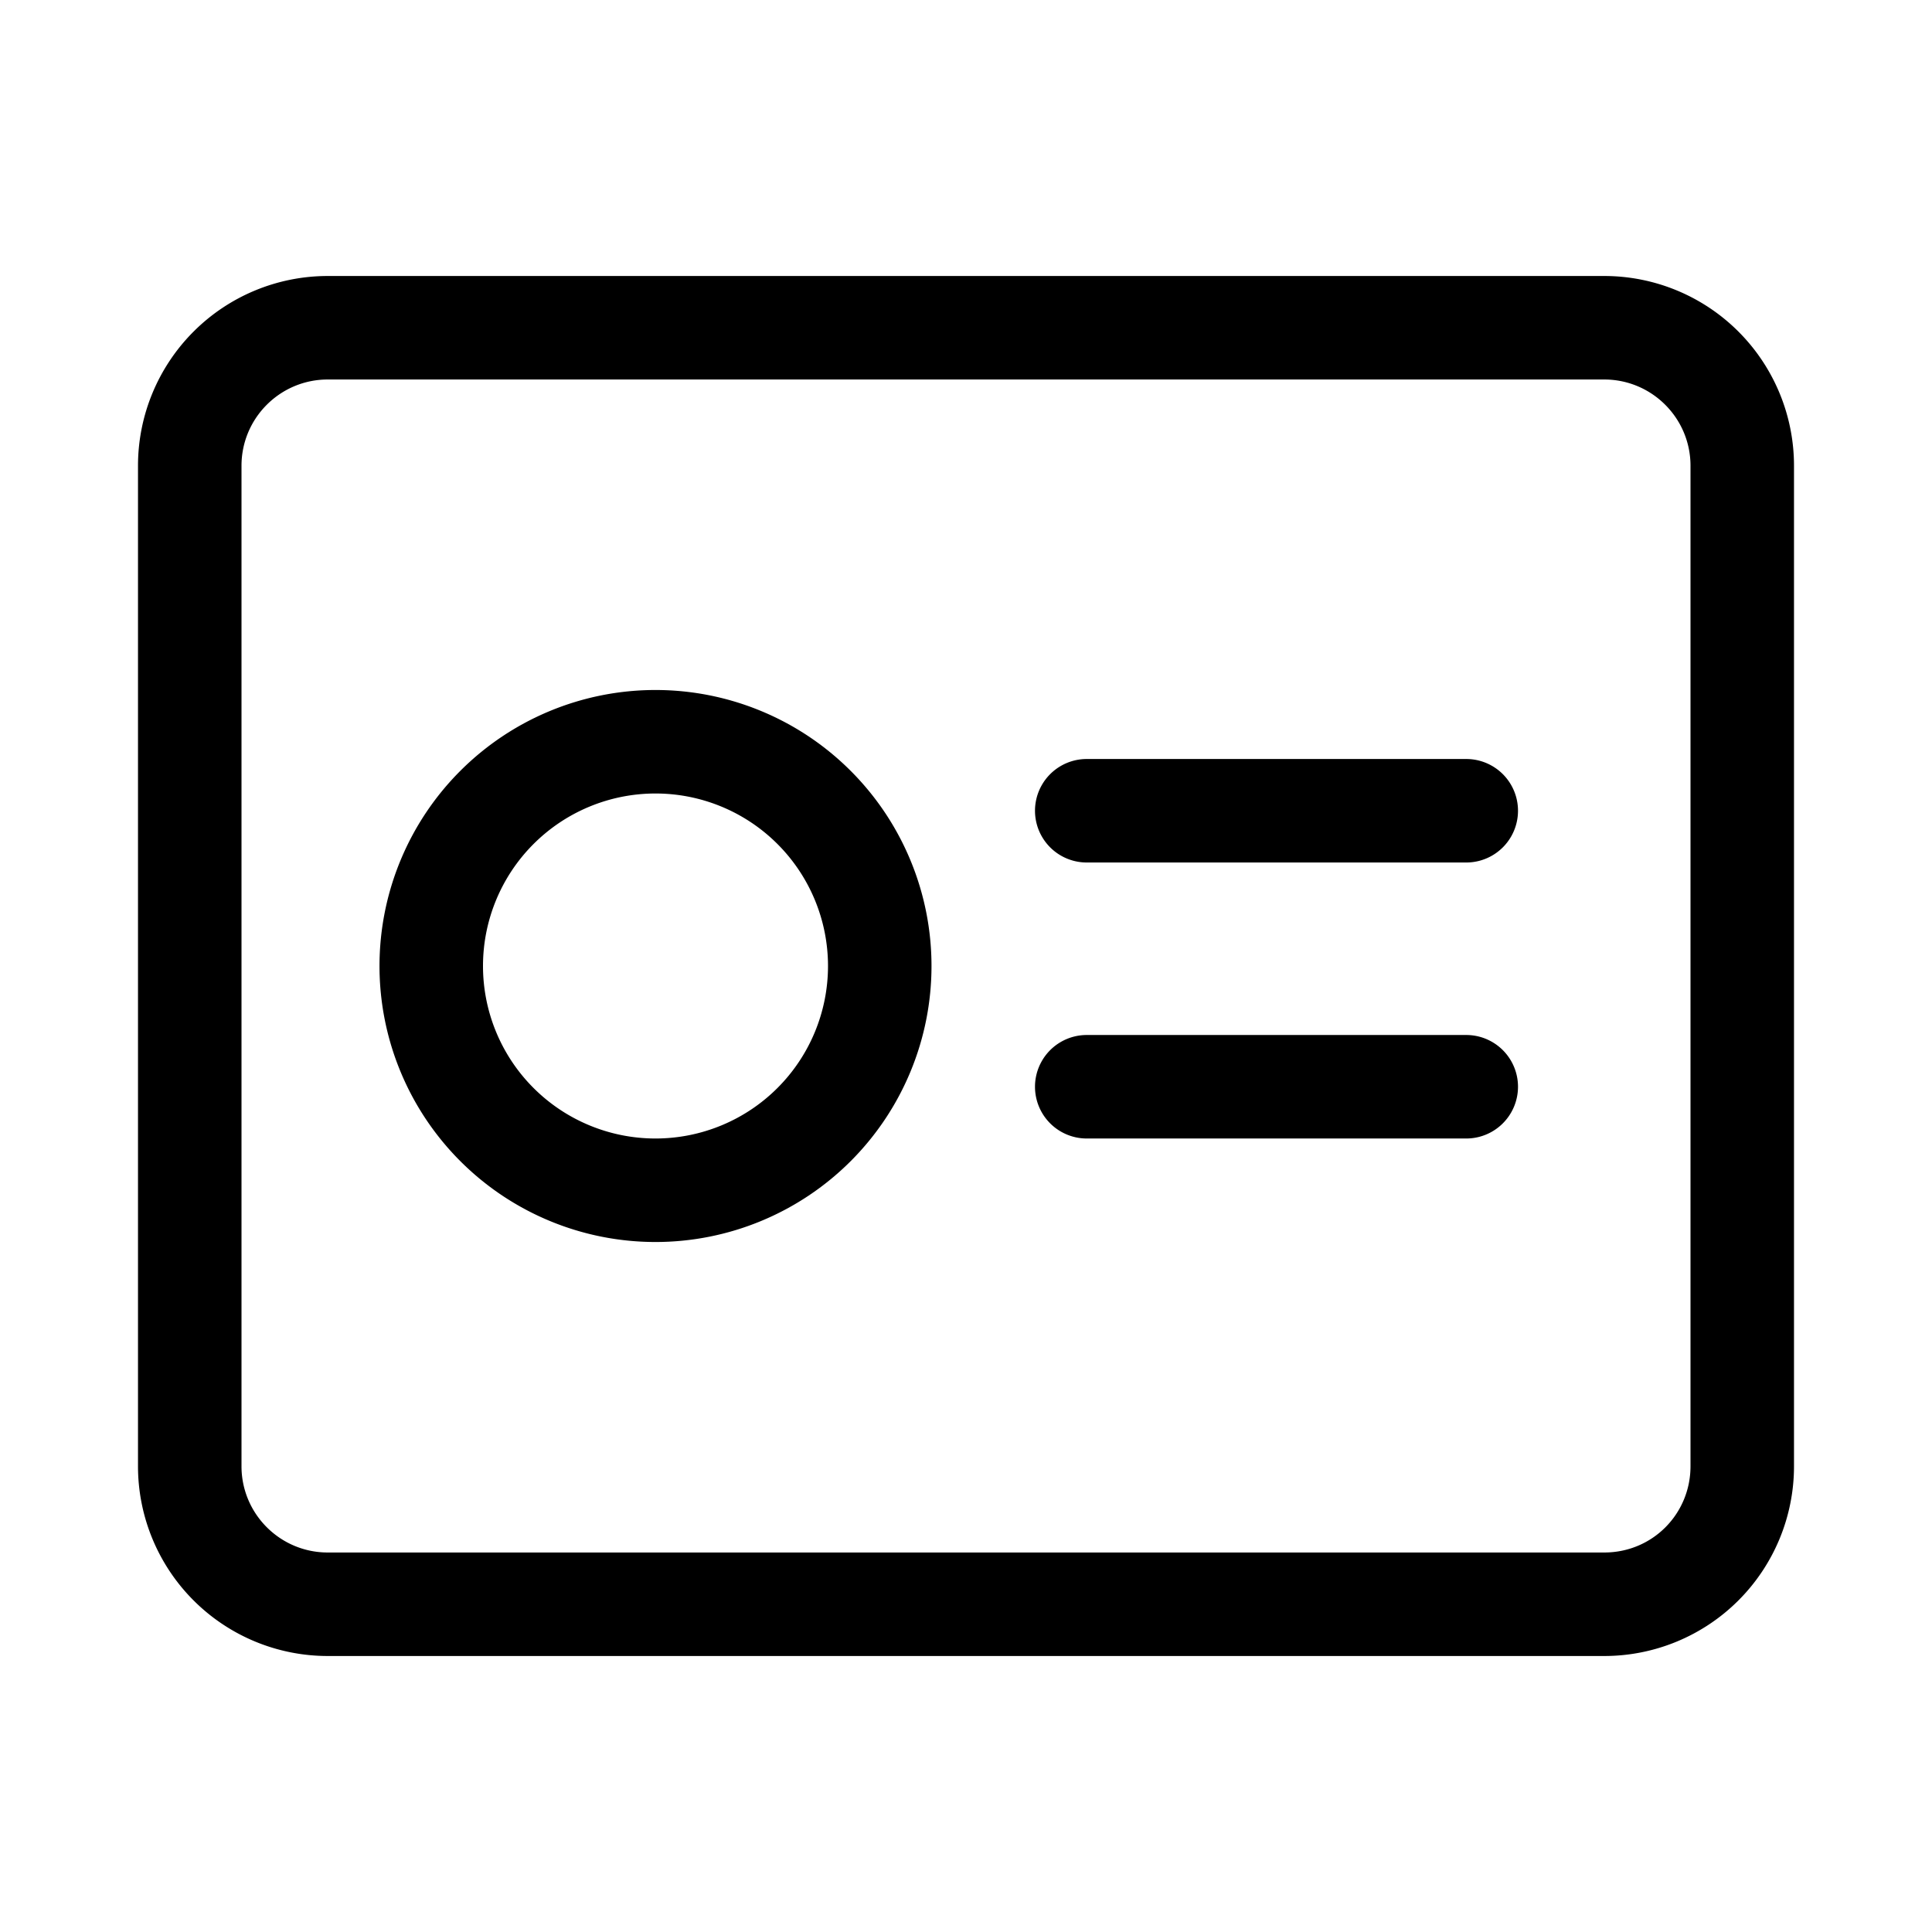
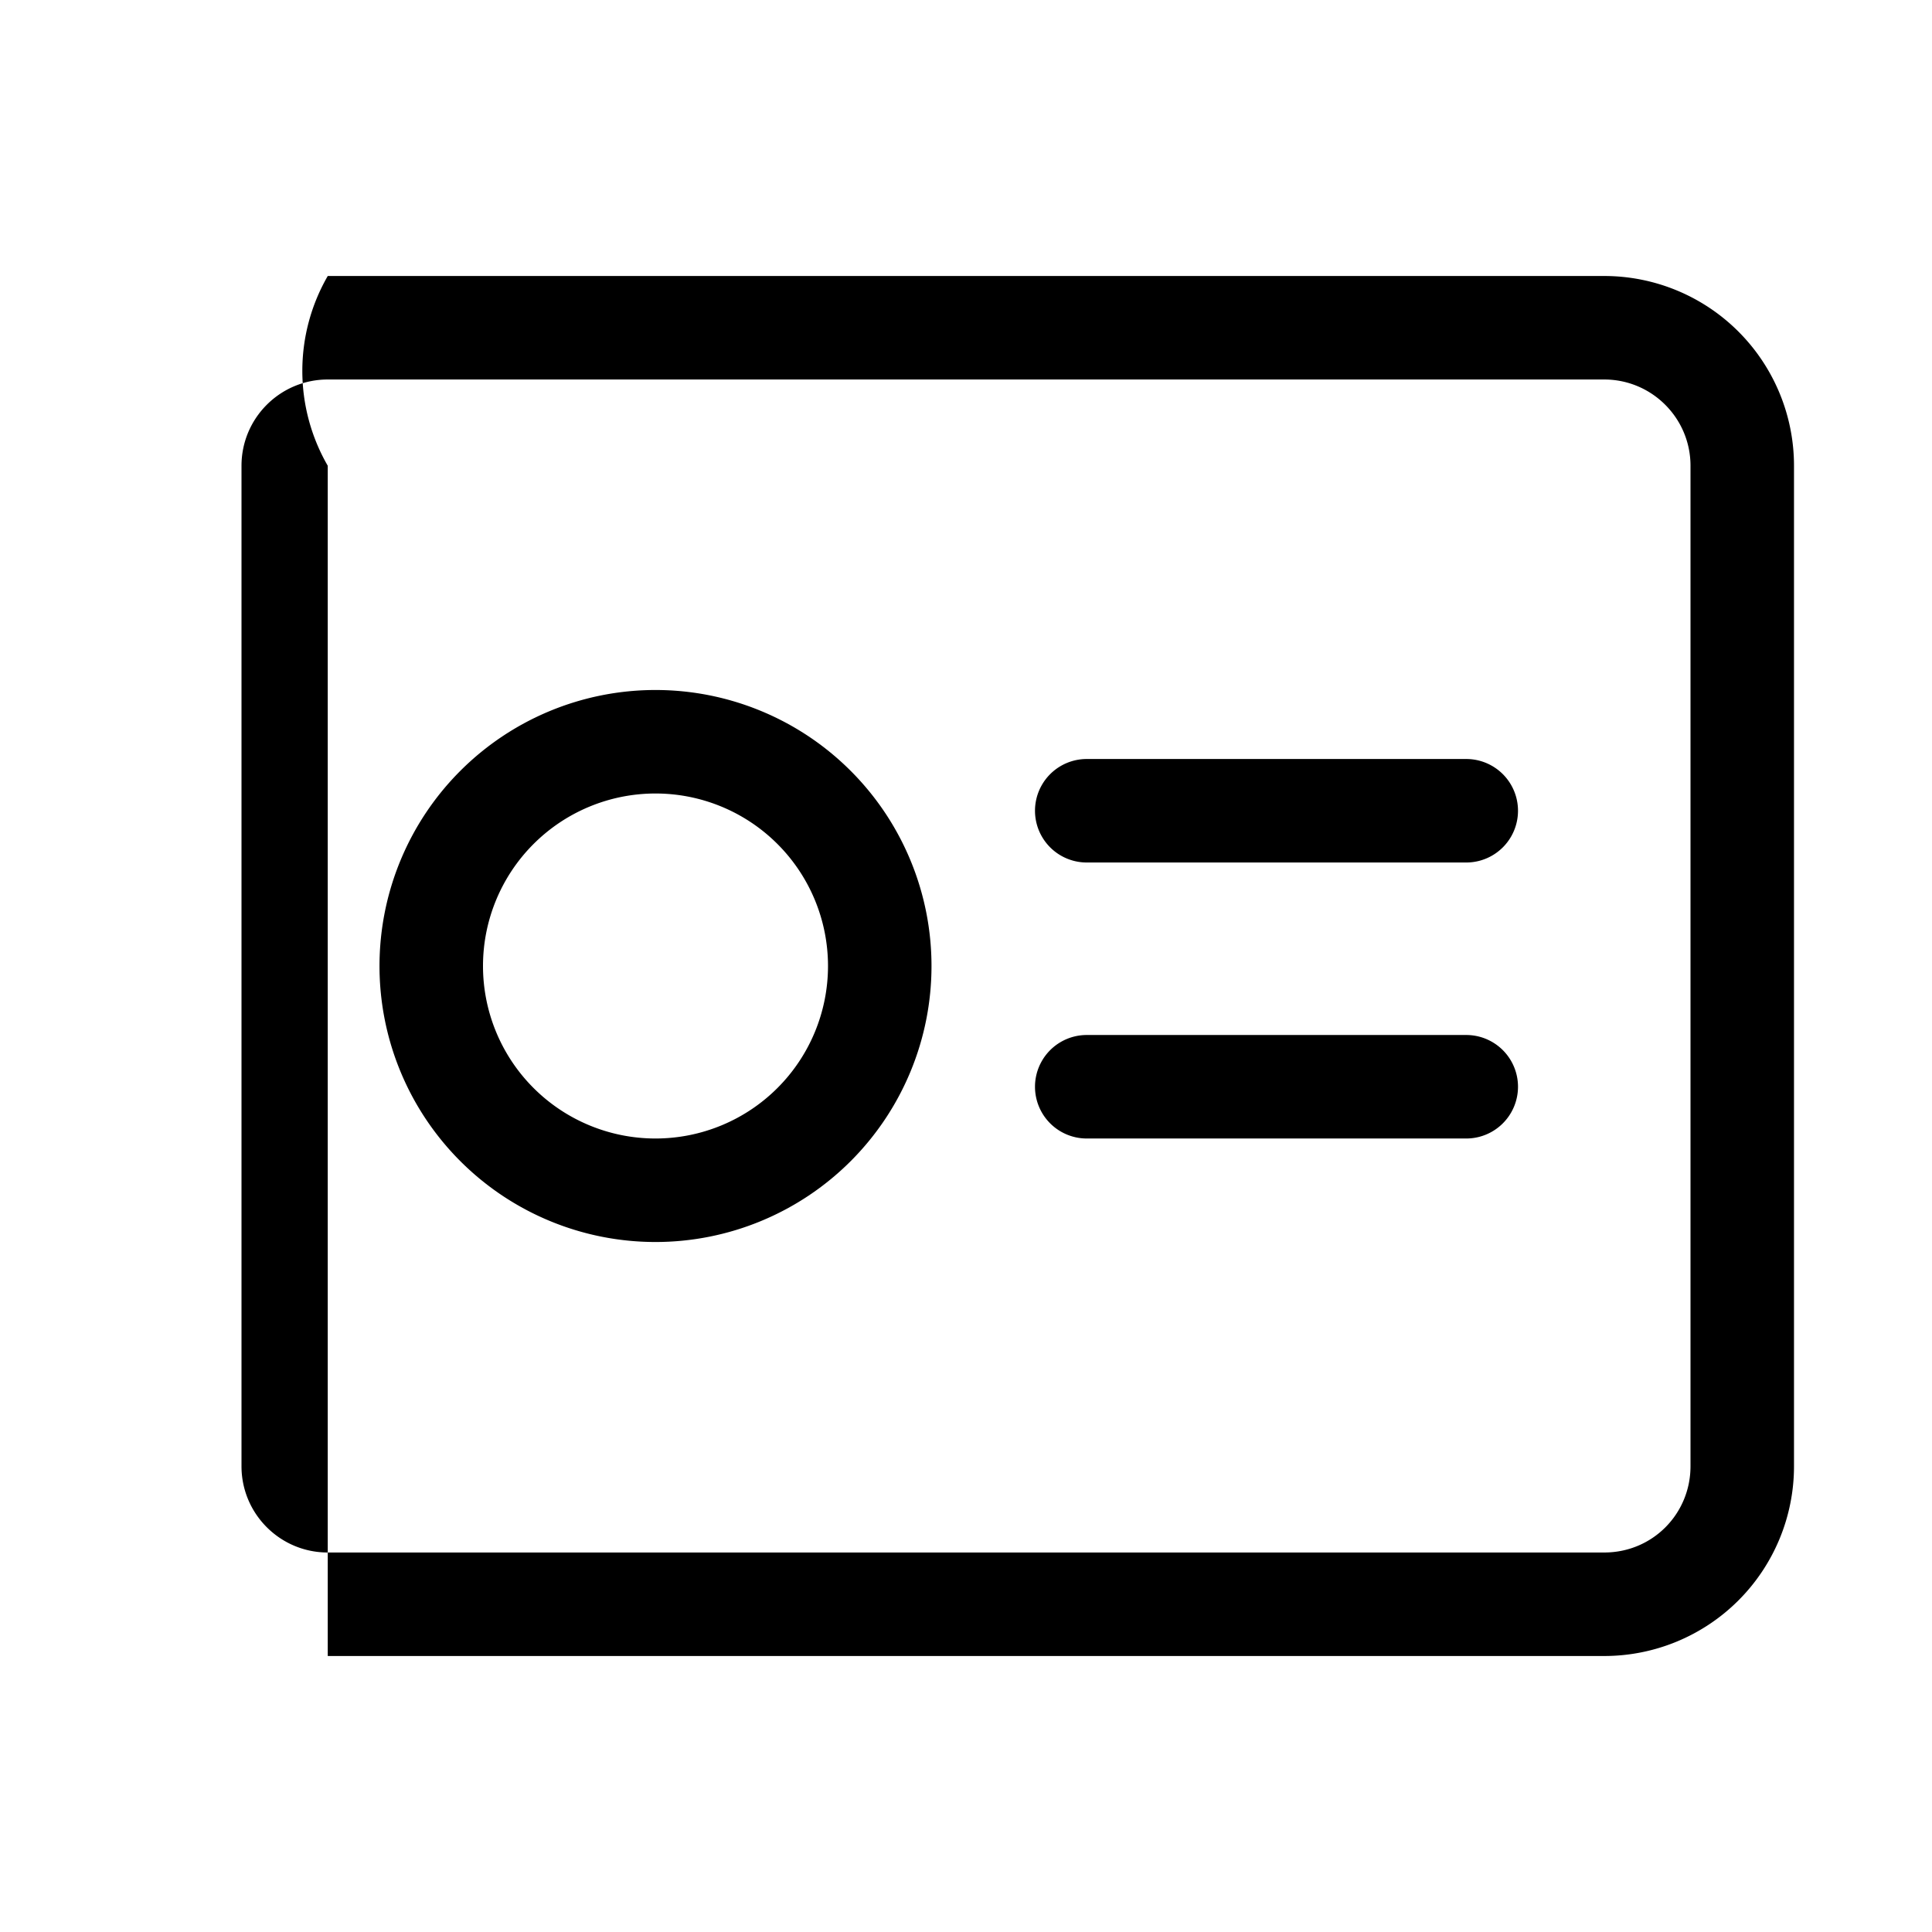
<svg xmlns="http://www.w3.org/2000/svg" width="28" height="28" viewBox="0 0 28 28">
-   <path d="M23.25 4A2.75 2.75 0 0 1 26 6.75v14.5A2.75 2.75 0 0 1 23.25 24H4.75A2.75 2.75 0 0 1 2 21.25V6.75A2.75 2.75 0 0 1 4.75 4h18.5ZM4.75 5.5c-.69 0-1.25.56-1.25 1.25v14.5c0 .69.56 1.25 1.25 1.25h18.5c.7 0 1.25-.56 1.25-1.25V6.75c0-.69-.56-1.25-1.25-1.25H4.75ZM9.5 10a4 4 0 1 1 0 8 4 4 0 0 1 0-8Zm0 1.5a2.5 2.5 0 1 0 0 5 2.5 2.5 0 0 0 0-5ZM21.25 15a.75.75 0 0 1 0 1.5h-5.5a.75.75 0 0 1 0-1.5h5.5Zm0-4a.75.75 0 0 1 0 1.5h-5.5a.75.75 0 0 1 0-1.5h5.5Z" />
+   <path d="M23.25 4A2.75 2.75 0 0 1 26 6.75v14.5A2.75 2.75 0 0 1 23.25 24H4.75V6.75A2.75 2.75 0 0 1 4.75 4h18.5ZM4.75 5.5c-.69 0-1.25.56-1.25 1.25v14.5c0 .69.56 1.25 1.25 1.25h18.5c.7 0 1.25-.56 1.25-1.25V6.75c0-.69-.56-1.25-1.25-1.25H4.75ZM9.5 10a4 4 0 1 1 0 8 4 4 0 0 1 0-8Zm0 1.5a2.5 2.5 0 1 0 0 5 2.5 2.5 0 0 0 0-5ZM21.25 15a.75.75 0 0 1 0 1.5h-5.5a.75.75 0 0 1 0-1.5h5.5Zm0-4a.75.75 0 0 1 0 1.5h-5.5a.75.75 0 0 1 0-1.5h5.5Z" />
</svg>